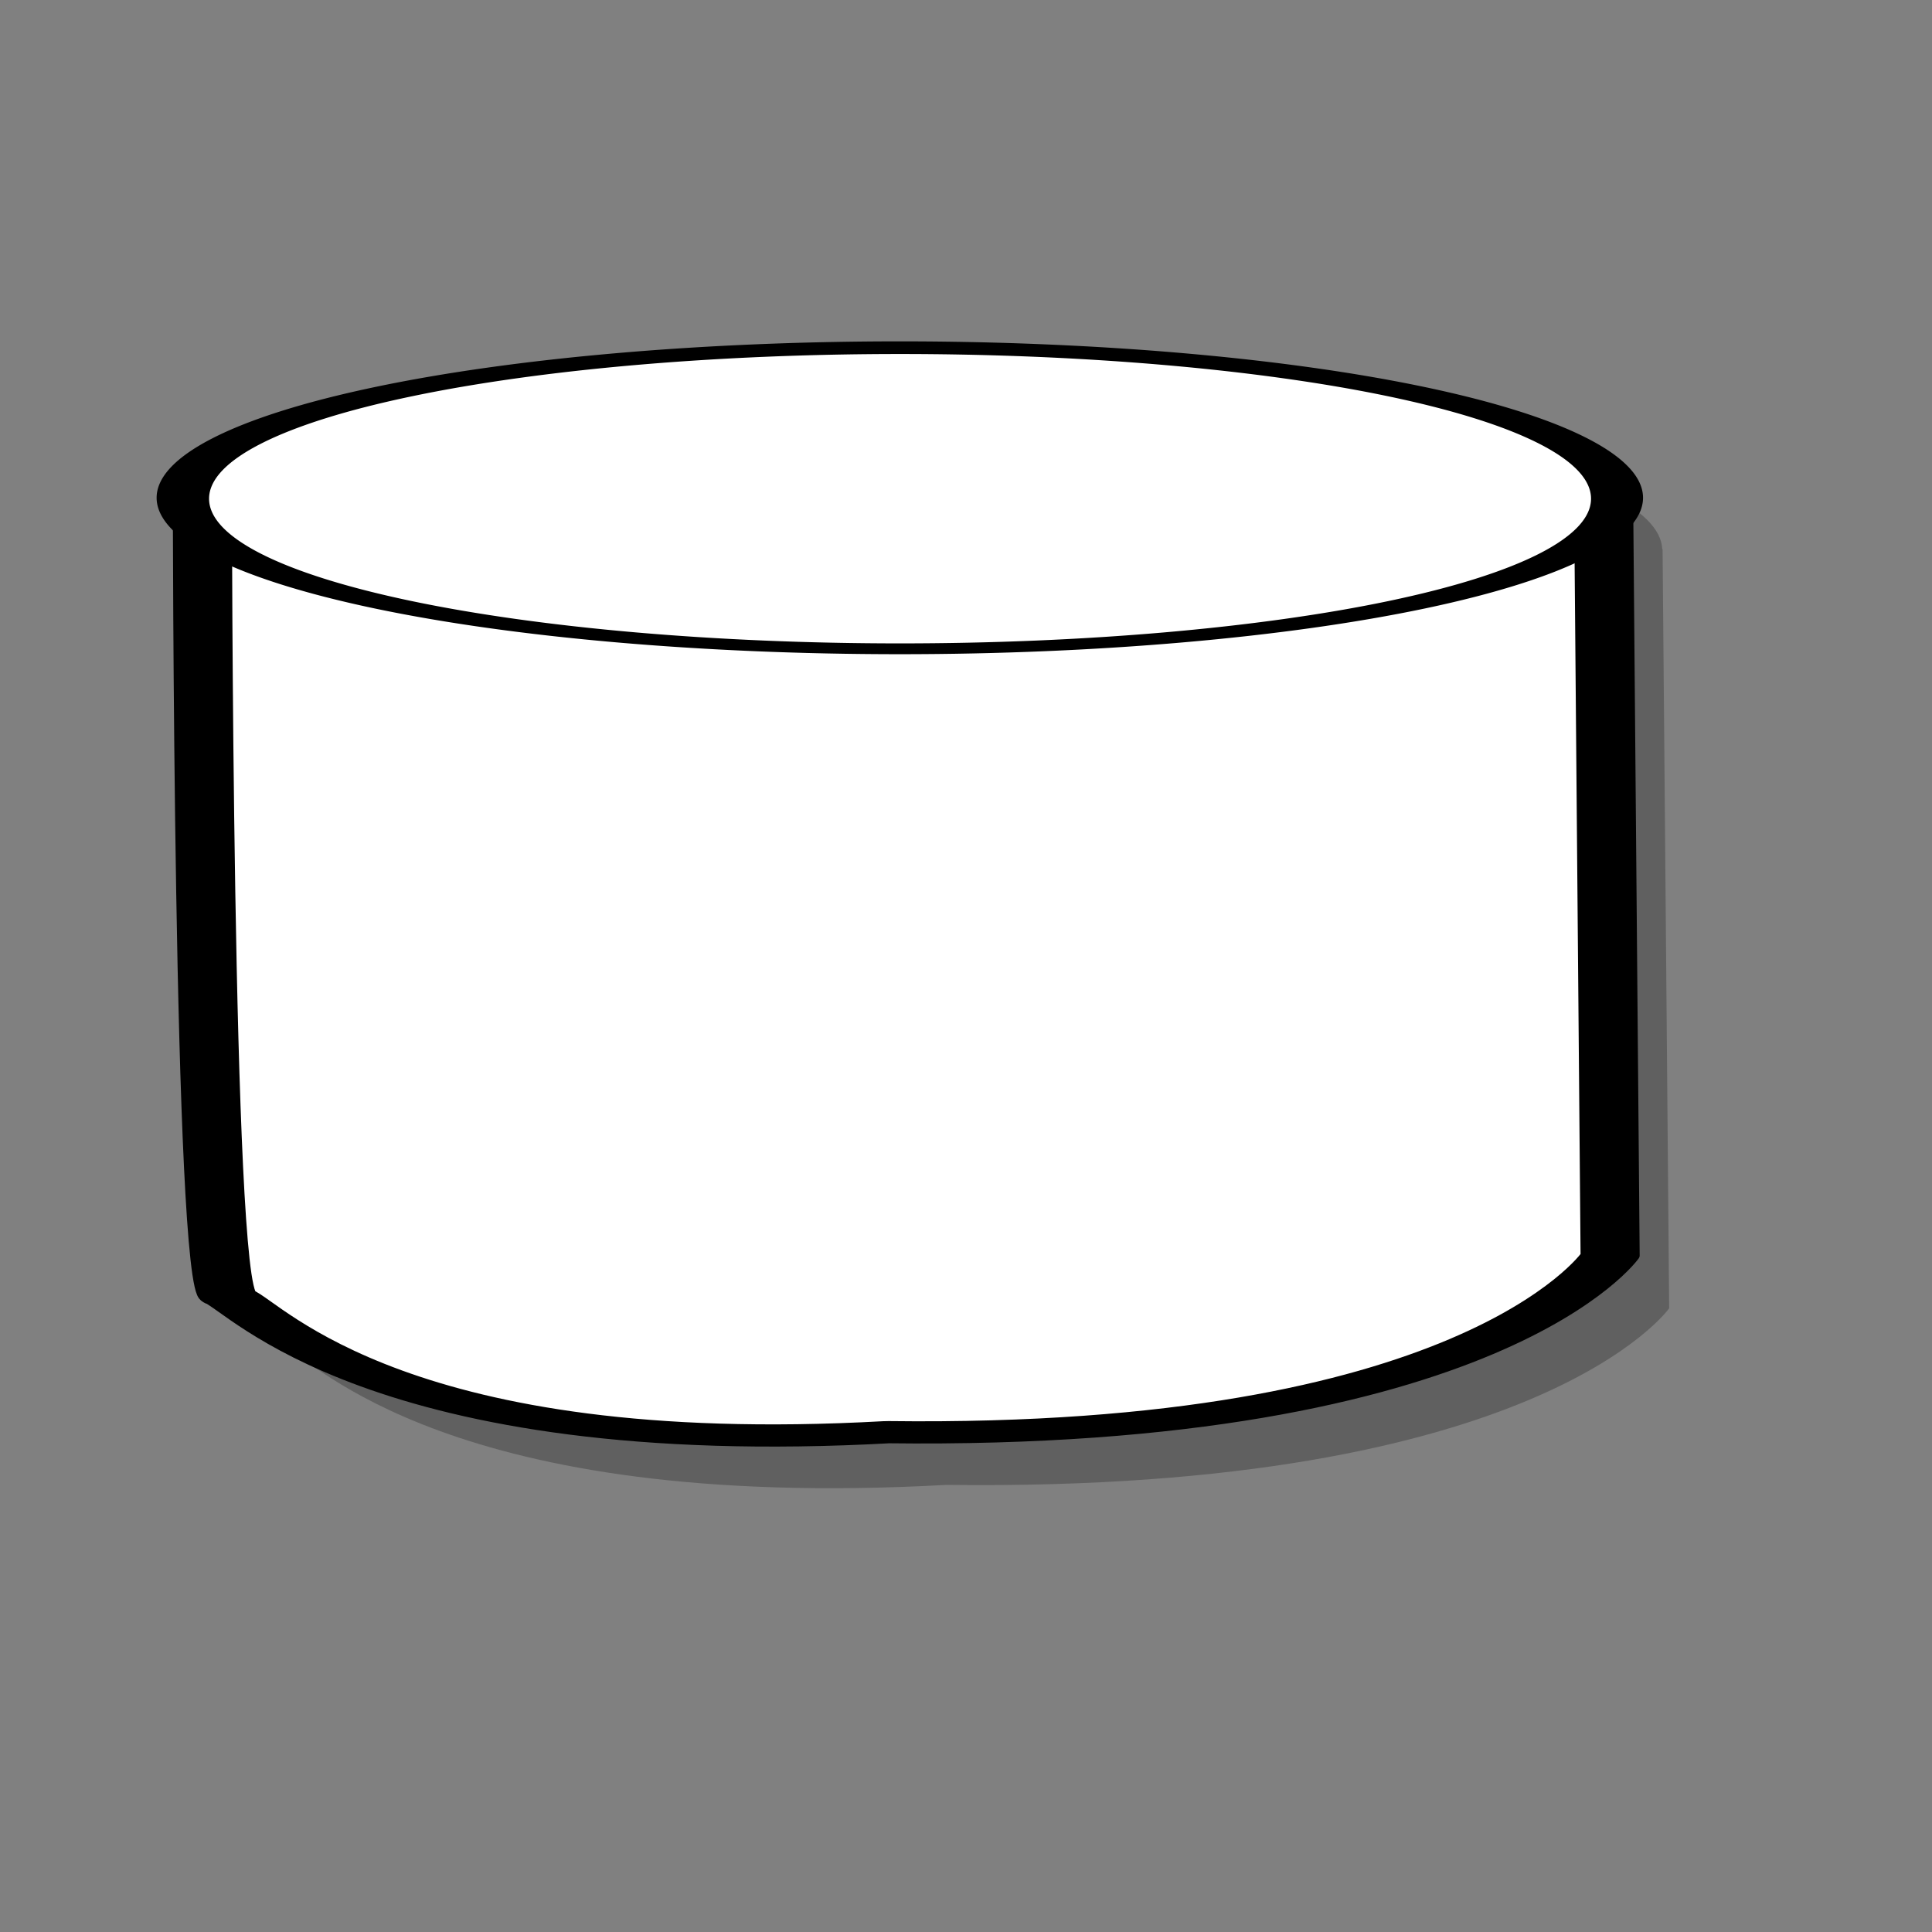
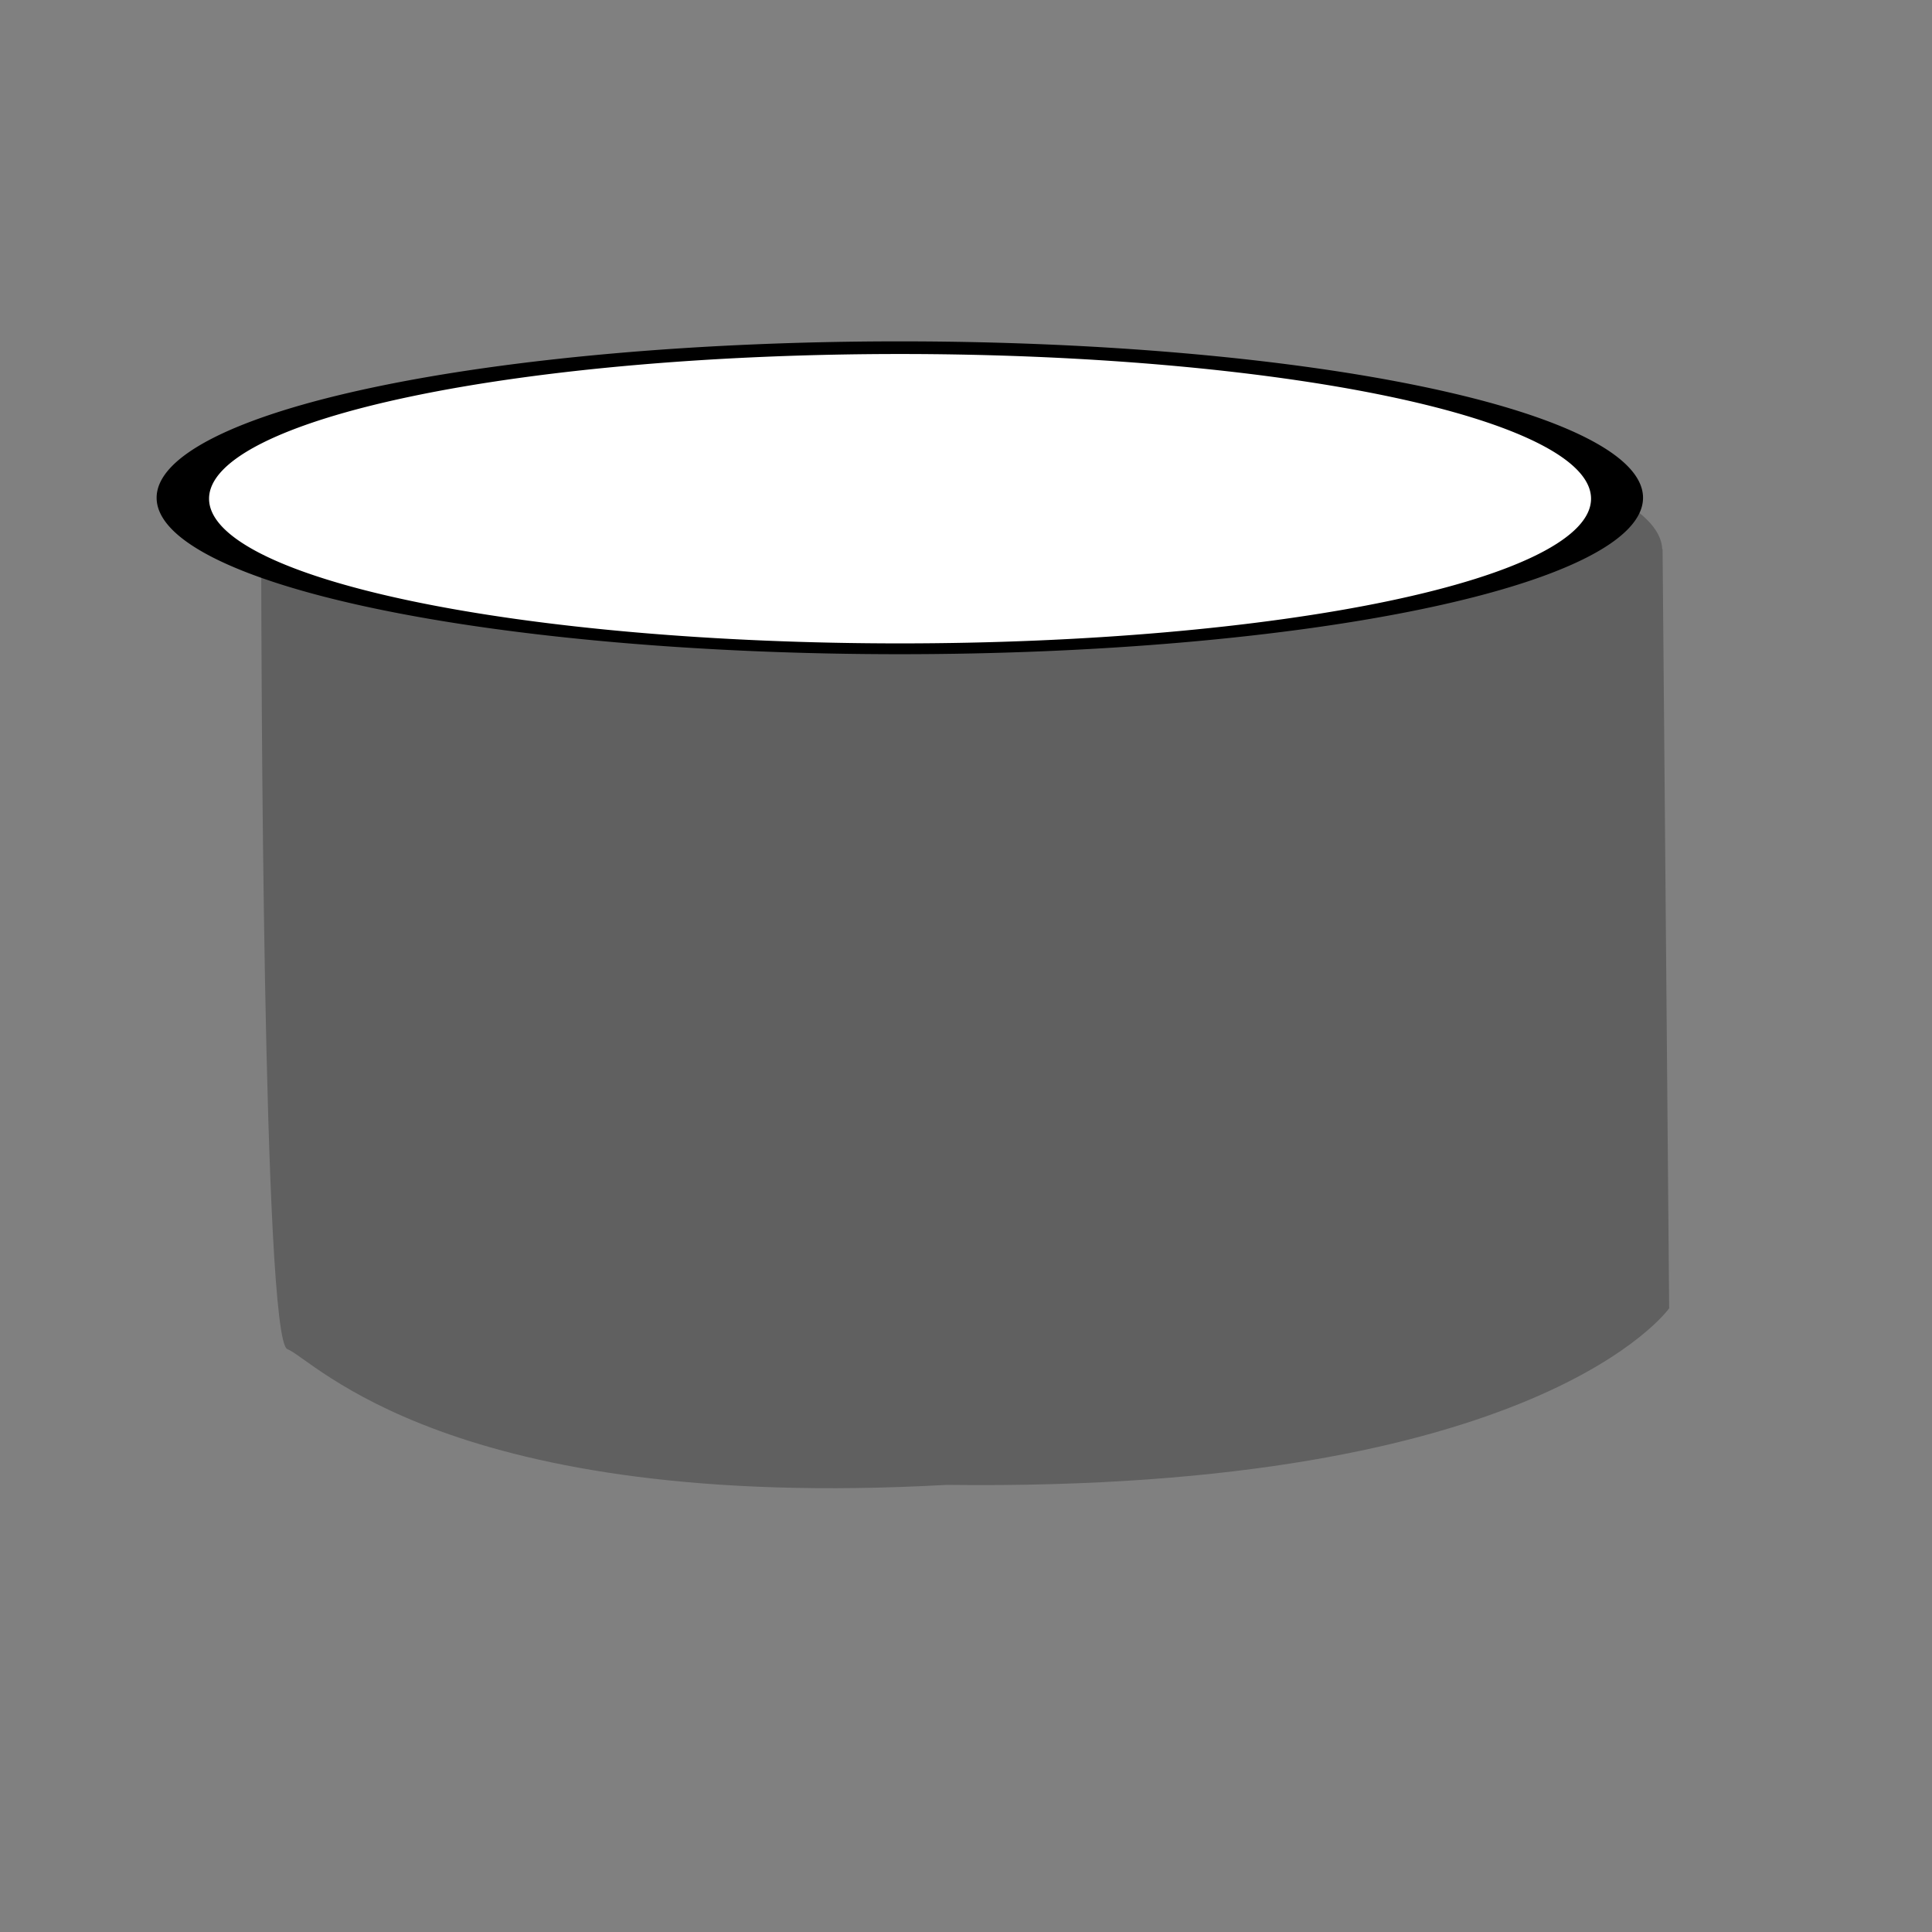
<svg xmlns="http://www.w3.org/2000/svg" xmlns:ns1="http://www.inkscape.org/namespaces/inkscape" xmlns:ns2="http://sodipodi.sourceforge.net/DTD/sodipodi-0.dtd" height="400pt" id="svg548" ns1:version="0.38.1" ns2:docbase="/var/www/html/svg_gallery/svg/flowcharts" ns2:docname="fc11.svg" ns2:version="0.32" width="400pt">
  <rect width="100%" height="100%" fill="#808080" stroke="none" />
  <defs id="defs550" />
  <ns2:namedview id="base" ns1:cx="200.00000" ns1:cy="200.00000" ns1:window-height="500" ns1:window-width="400" ns1:window-x="5" ns1:window-y="46" ns1:zoom="0.77250000" />
  <g id="g829">
    <path d="M 264.619,111.063 C 157.344,111.063 70.306,129.396 70.306,151.969 C 70.306,153.766 71.05,155.515 72.119,157.251 C 72.137,175.603 72.472,369.859 79.337,372.438 C 86.536,375.142 123.782,417.529 261.275,409.907 C 425.022,411.935 460.775,361.157 460.775,361.157 L 458.962,151.969 L 458.962,151.626 L 458.869,151.626 C 457.975,129.213 371.339,111.063 264.619,111.063 z " id="path1520" style="font-size:12;fill:#000000;fill-rule:evenodd;stroke:none;stroke-width:9.765;fill-opacity:0.25;" />
-     <path d="M 426.278 378.046 L 79.438 379.165 C 79.438 379.165 -4.632 356.939 -1.275 255.125 C -13.892 169.635 56.289 146.476 60.765 142 C 65.24 137.525 427.397 137.496 427.397 137.496 L 427.397 137.496 L 426.278 378.046 z " id="path569" ns2:nodetypes="ccccccc" style="font-size:12;fill:#ffffff;fill-rule:evenodd;stroke:#000000;stroke-width:10.145;stroke-dasharray:none;stroke-linejoin:round;" transform="matrix(-2.954293e-16,-0.604,1.608,-1.109717e-16,-165.221,394.586)" />
    <path d="M 495.646 253.855 A 234.956 236.075 0 1 0 25.733,253.855 A 234.956 236.075 0 1 0 495.646 253.855 L 260.69 253.855 z" id="path568" ns2:cx="260.689728" ns2:cy="253.855209" ns2:rx="234.956406" ns2:ry="236.075241" ns2:type="arc" style="font-size:12;fill:none;fill-rule:evenodd;stroke:#000000;stroke-width:26.419;stroke-dasharray:none;stroke-linejoin:round;" transform="matrix(-8.511170e-17,-0.174,0.823,-5.680075e-17,39.477,182.772)" />
-     <path d="M 495.646 253.855 A 234.956 236.075 0 1 0 25.733,253.855 A 234.956 236.075 0 1 0 495.646 253.855 L 260.69 253.855 z" id="path566" ns2:cx="260.689728" ns2:cy="253.855209" ns2:rx="234.956406" ns2:ry="236.075241" ns2:type="arc" style="font-size:12;fill:#ffffff;fill-rule:evenodd;stroke-width:3.75;" transform="matrix(-8.300145e-17,-0.17,0.808,-5.574896e-17,43.347,181.985)" />
+     <path d="M 495.646 253.855 A 234.956 236.075 0 1 0 25.733,253.855 A 234.956 236.075 0 1 0 495.646 253.855 L 260.69 253.855 " id="path566" ns2:cx="260.689728" ns2:cy="253.855209" ns2:rx="234.956406" ns2:ry="236.075241" ns2:type="arc" style="font-size:12;fill:#ffffff;fill-rule:evenodd;stroke-width:3.75;" transform="matrix(-8.300145e-17,-0.17,0.808,-5.574896e-17,43.347,181.985)" />
  </g>
</svg>